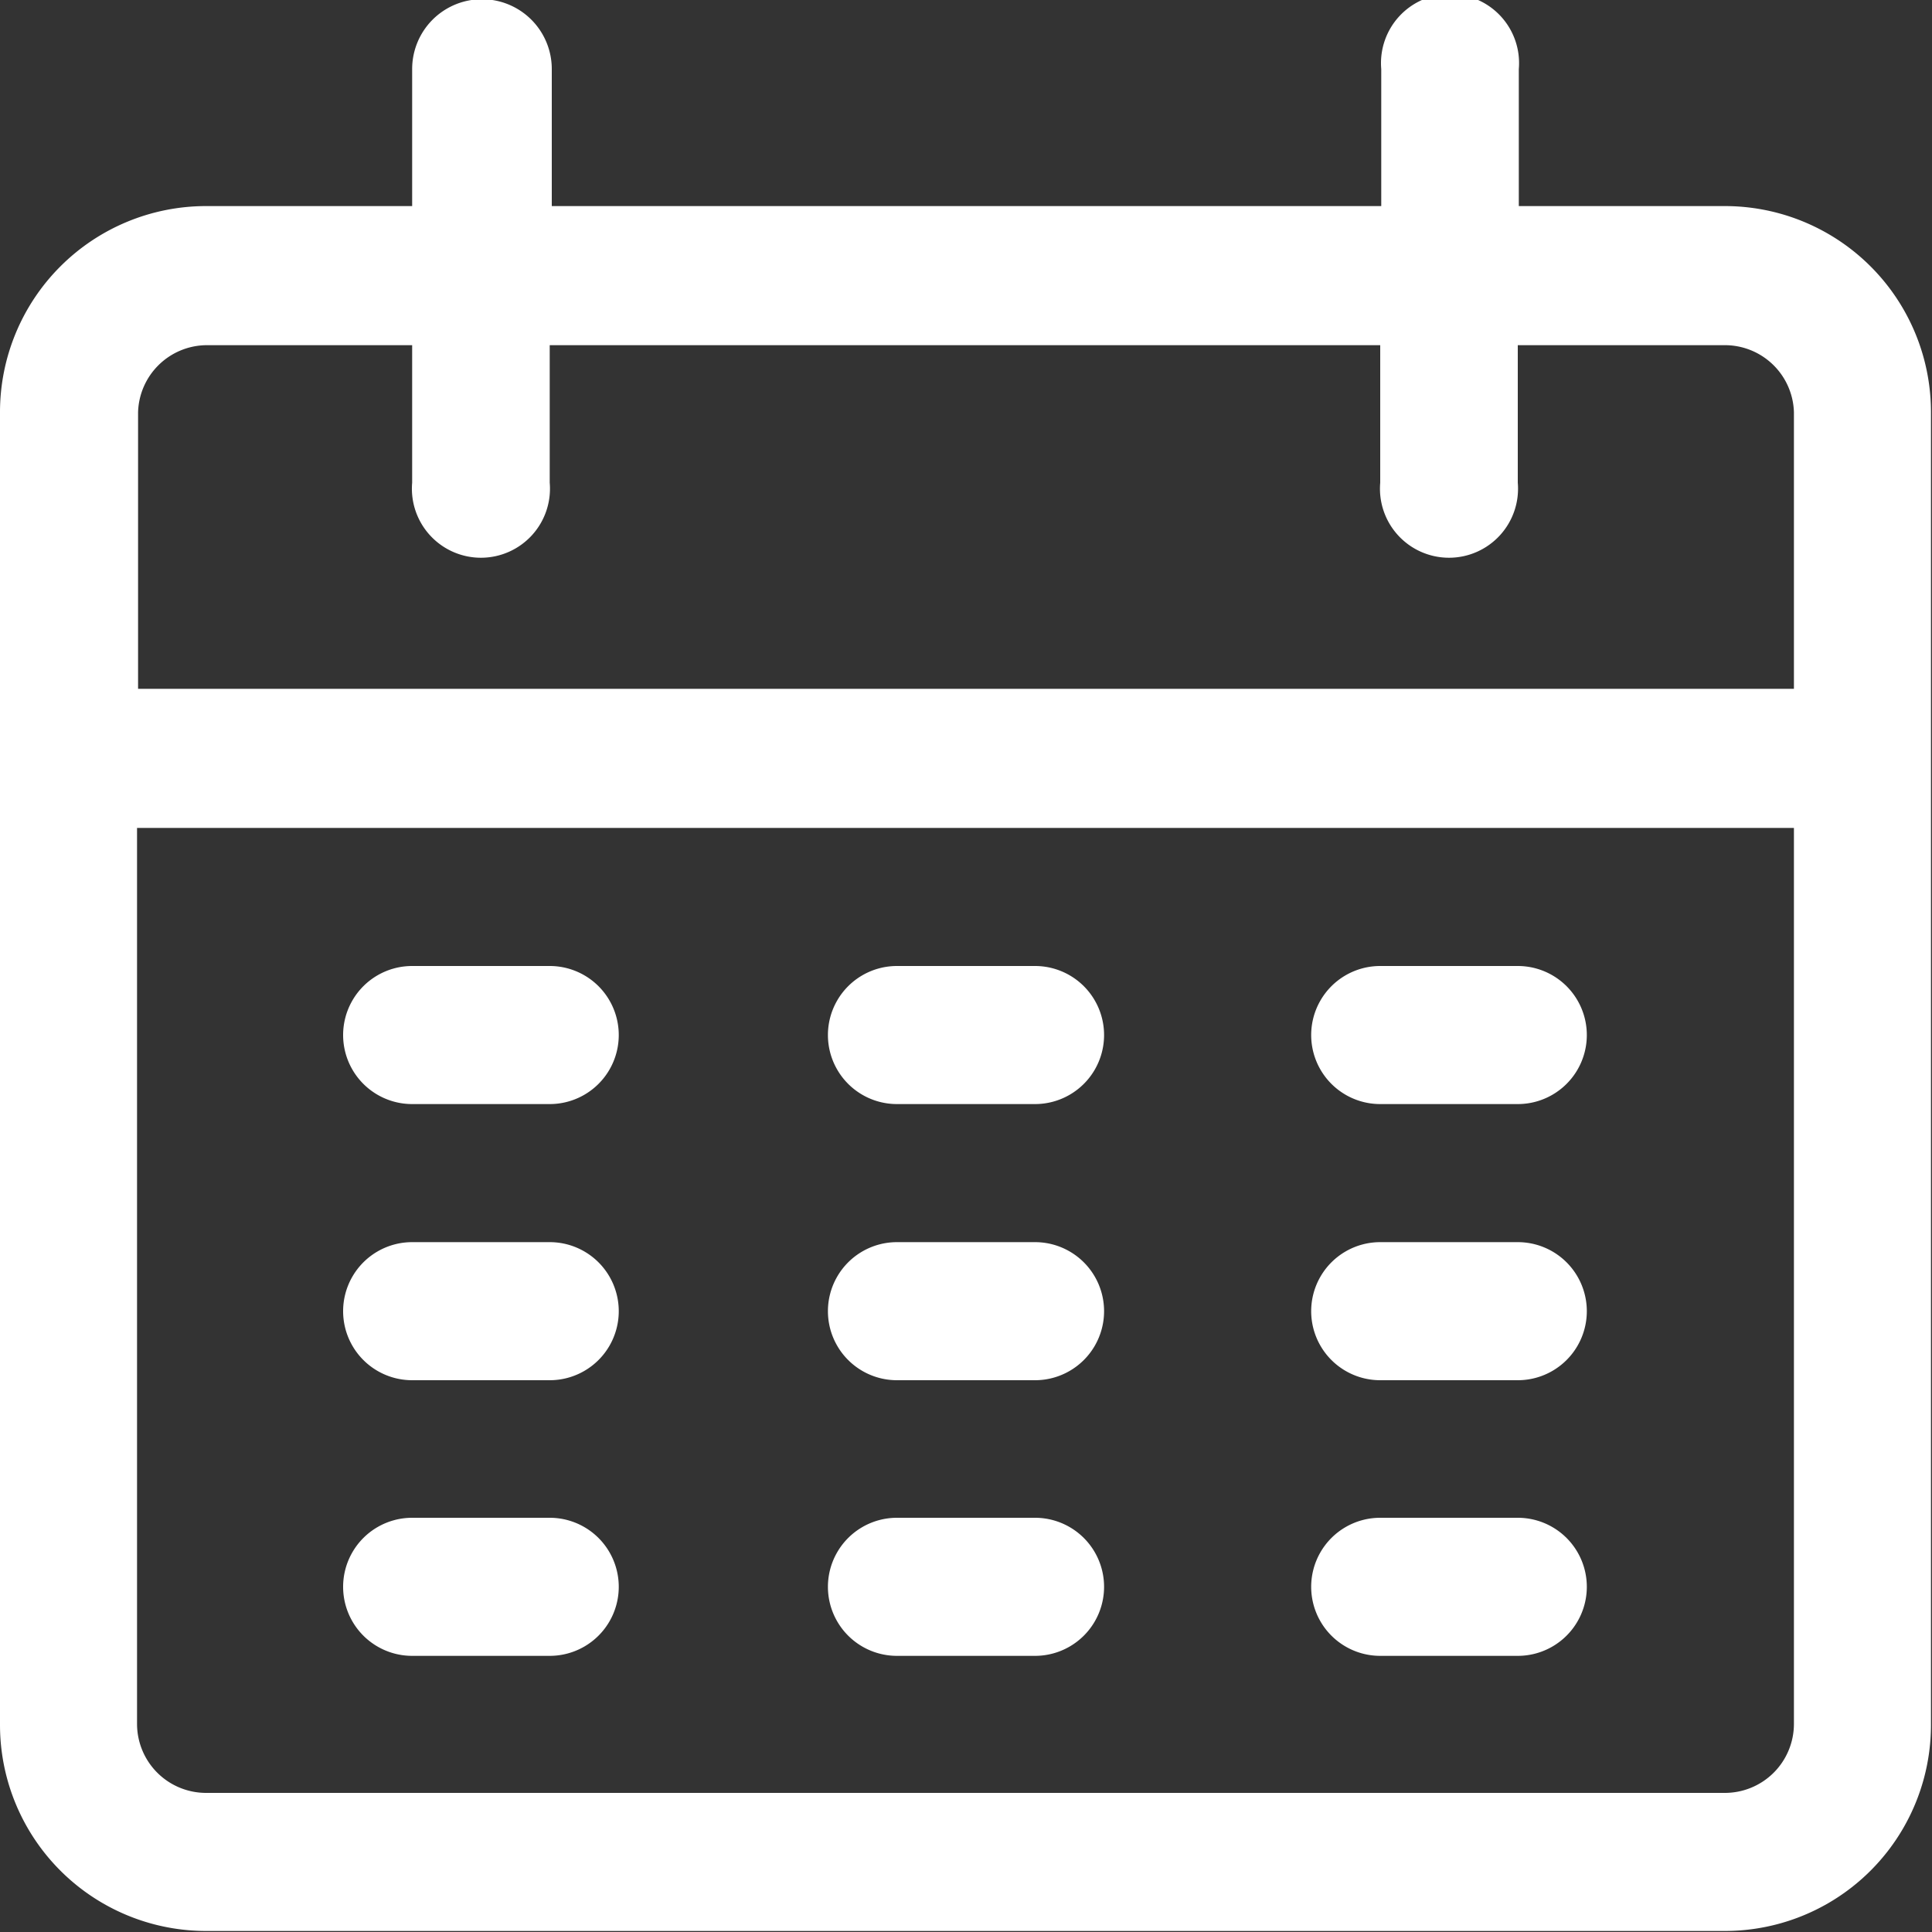
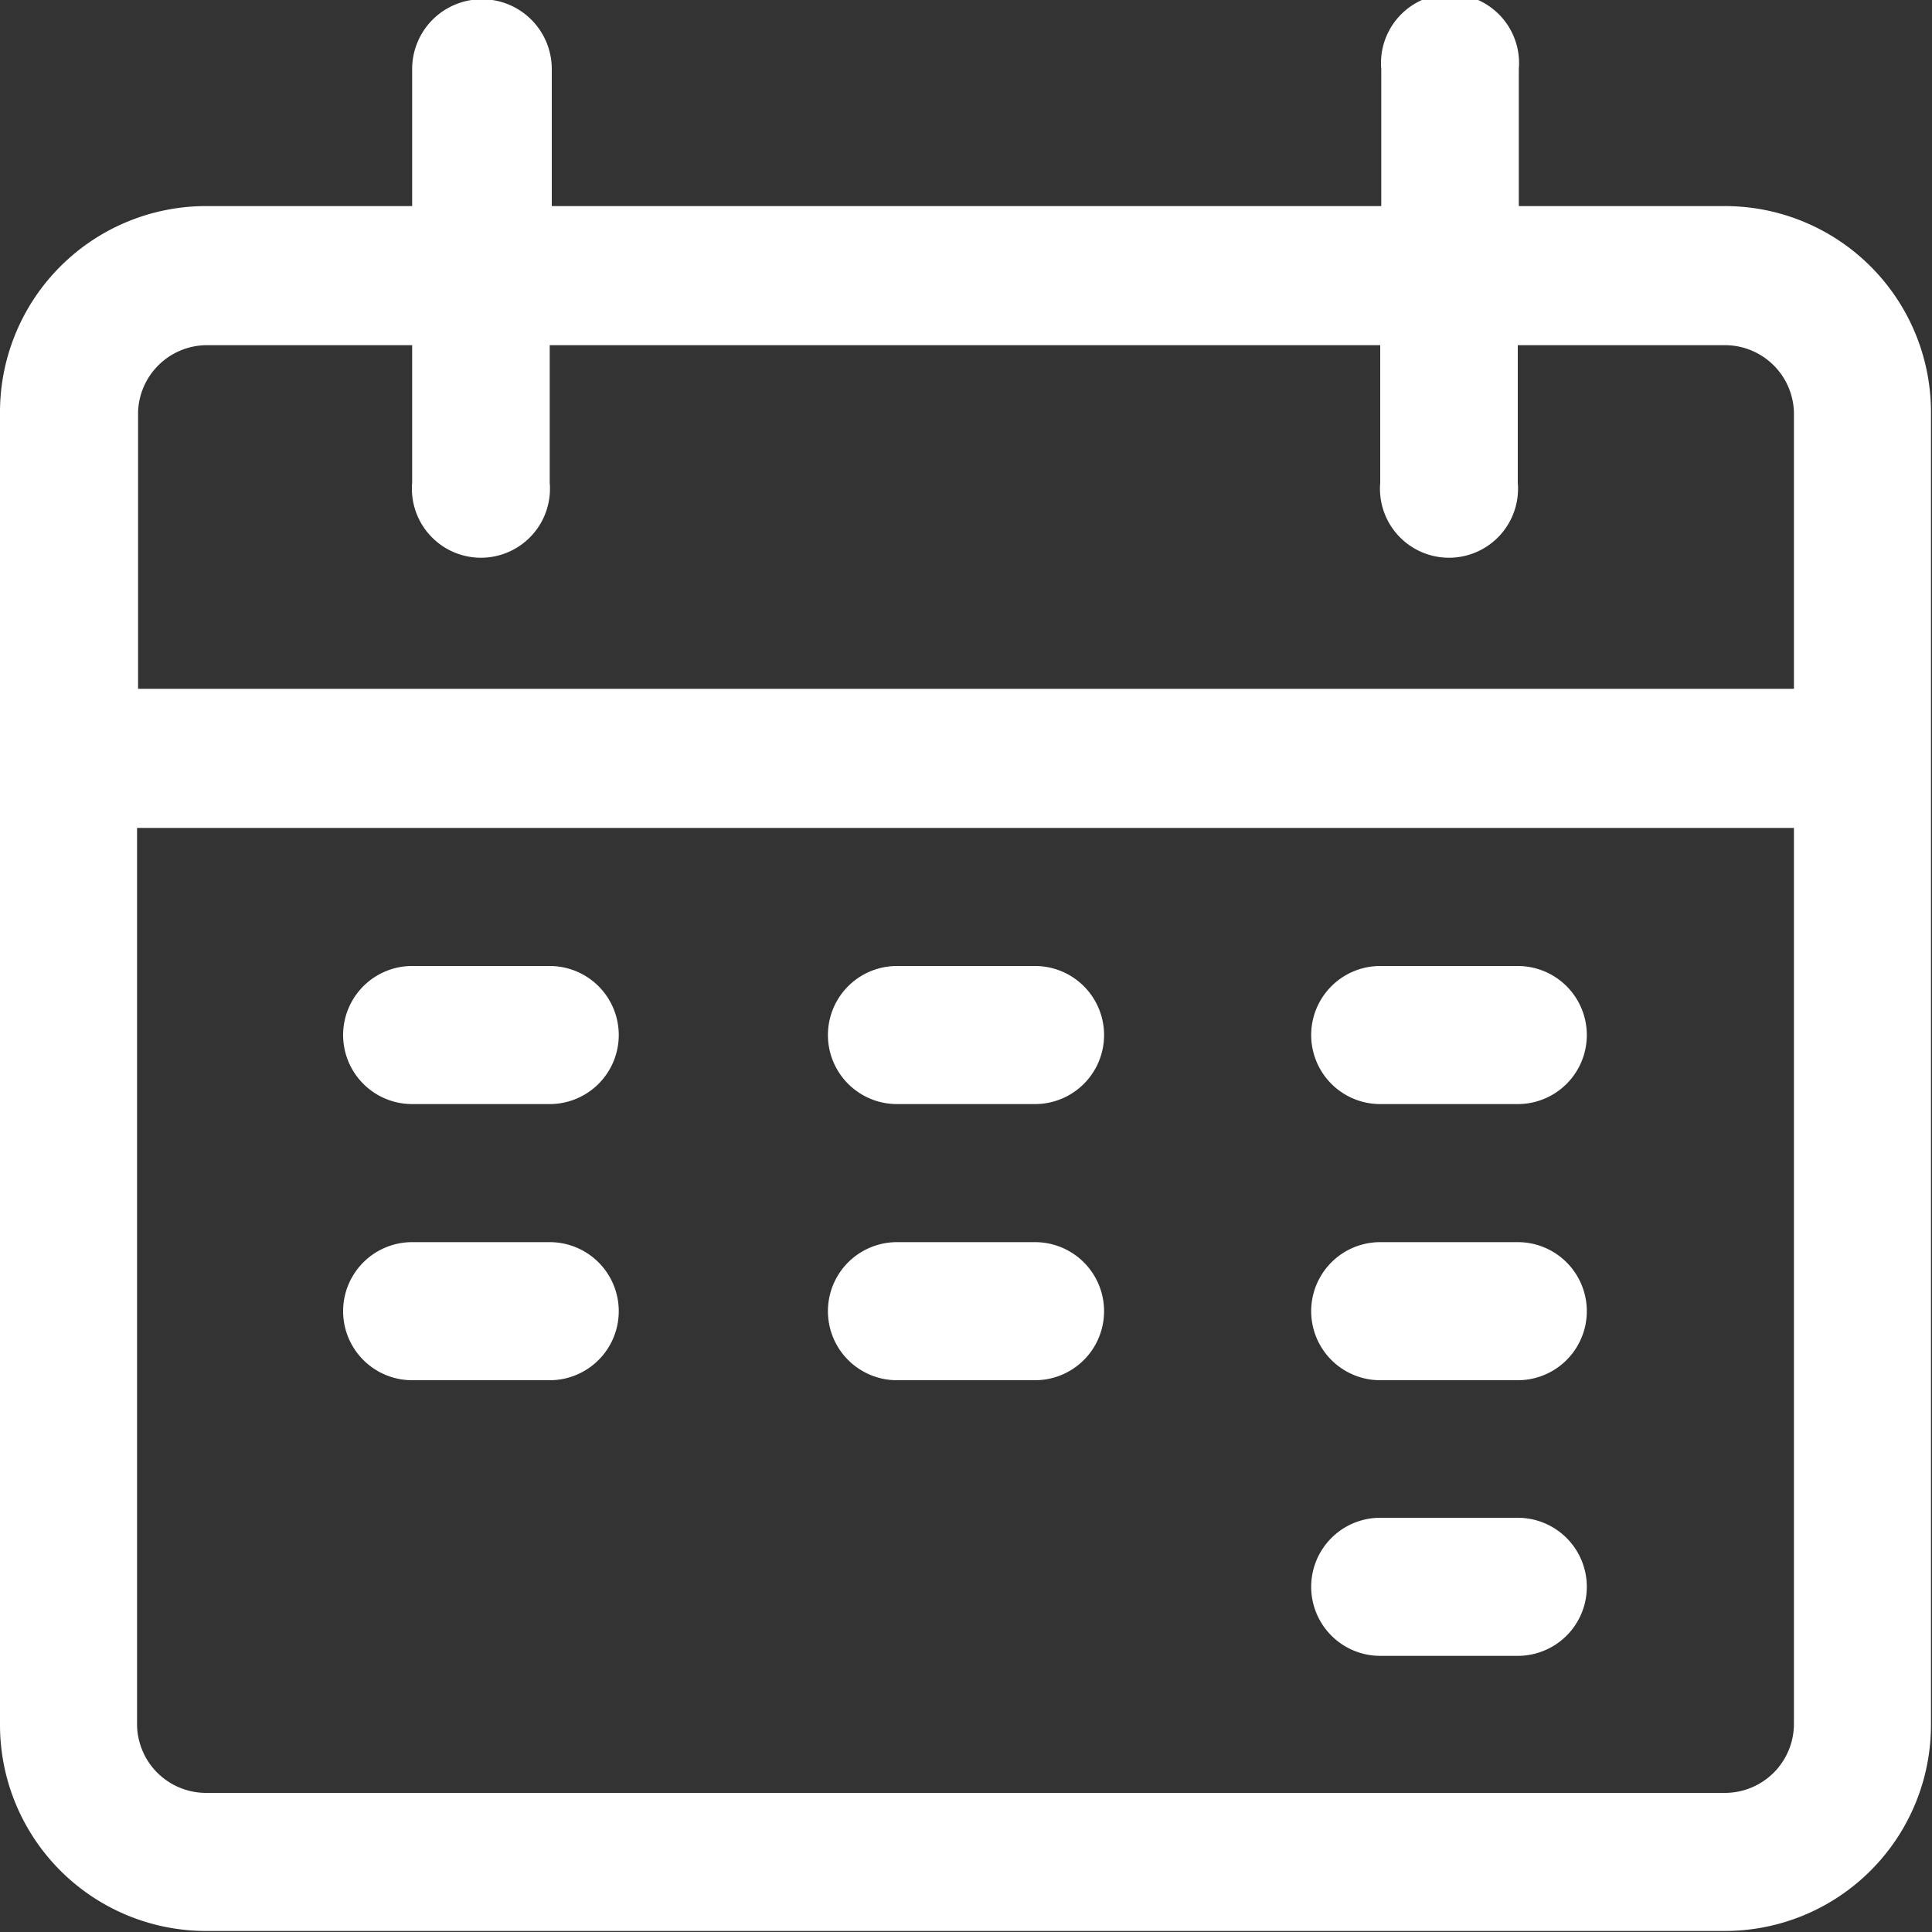
<svg xmlns="http://www.w3.org/2000/svg" viewBox="0 0 37.5 37.5">
  <rect x="0" y="0" width="37.5" height="37.5" fill="#333333" stroke="none" />
  <defs>
    <style>.cls-1{fill:#fff;}</style>
  </defs>
  <title>ICONO UCR OCCIDENTE AGENDA</title>
  <g id="Layer_2" data-name="Layer 2">
    <g id="Layer_1-2" data-name="Layer 1">
      <path class="cls-1" d="M33.48,4h-4V1.34a1.34,1.34,0,1,0-2.67,0V4H10.71V1.34A1.34,1.34,0,1,0,8,1.34V4H4A4,4,0,0,0,0,8V33.48a4,4,0,0,0,4,4H33.48a4,4,0,0,0,4-4V8A4,4,0,0,0,33.48,4Zm1.34,29.46a1.34,1.34,0,0,1-1.34,1.34H4a1.34,1.34,0,0,1-1.34-1.34V16.07H34.82Zm0-20.09H2.68V8A1.34,1.34,0,0,1,4,6.7H8V9.37a1.34,1.34,0,1,0,2.67,0V6.7H26.79V9.37a1.34,1.34,0,1,0,2.67,0V6.7h4A1.34,1.34,0,0,1,34.82,8v5.35Z" />
      <path class="cls-1" d="M10.71,18.75H8a1.34,1.34,0,1,0,0,2.68h2.67a1.34,1.34,0,1,0,0-2.68Z" />
      <path class="cls-1" d="M20.09,18.75H17.41a1.34,1.34,0,0,0,0,2.68h2.68a1.34,1.34,0,0,0,0-2.68Z" />
      <path class="cls-1" d="M29.46,18.75H26.79a1.34,1.34,0,1,0,0,2.68h2.67a1.34,1.34,0,1,0,0-2.68Z" />
      <path class="cls-1" d="M10.71,24.11H8a1.34,1.34,0,1,0,0,2.68h2.67a1.34,1.34,0,1,0,0-2.68Z" />
      <path class="cls-1" d="M20.09,24.11H17.41a1.34,1.34,0,0,0,0,2.68h2.68a1.34,1.34,0,0,0,0-2.68Z" />
      <path class="cls-1" d="M29.46,24.11H26.79a1.34,1.34,0,1,0,0,2.68h2.67a1.34,1.34,0,1,0,0-2.68Z" />
-       <path class="cls-1" d="M10.71,29.46H8a1.34,1.34,0,1,0,0,2.68h2.67a1.34,1.34,0,1,0,0-2.68Z" />
-       <path class="cls-1" d="M20.09,29.46H17.41a1.34,1.34,0,0,0,0,2.68h2.68a1.34,1.34,0,0,0,0-2.68Z" />
      <path class="cls-1" d="M29.46,29.46H26.79a1.34,1.34,0,1,0,0,2.68h2.67a1.34,1.34,0,1,0,0-2.68Z" />
    </g>
  </g>
</svg>